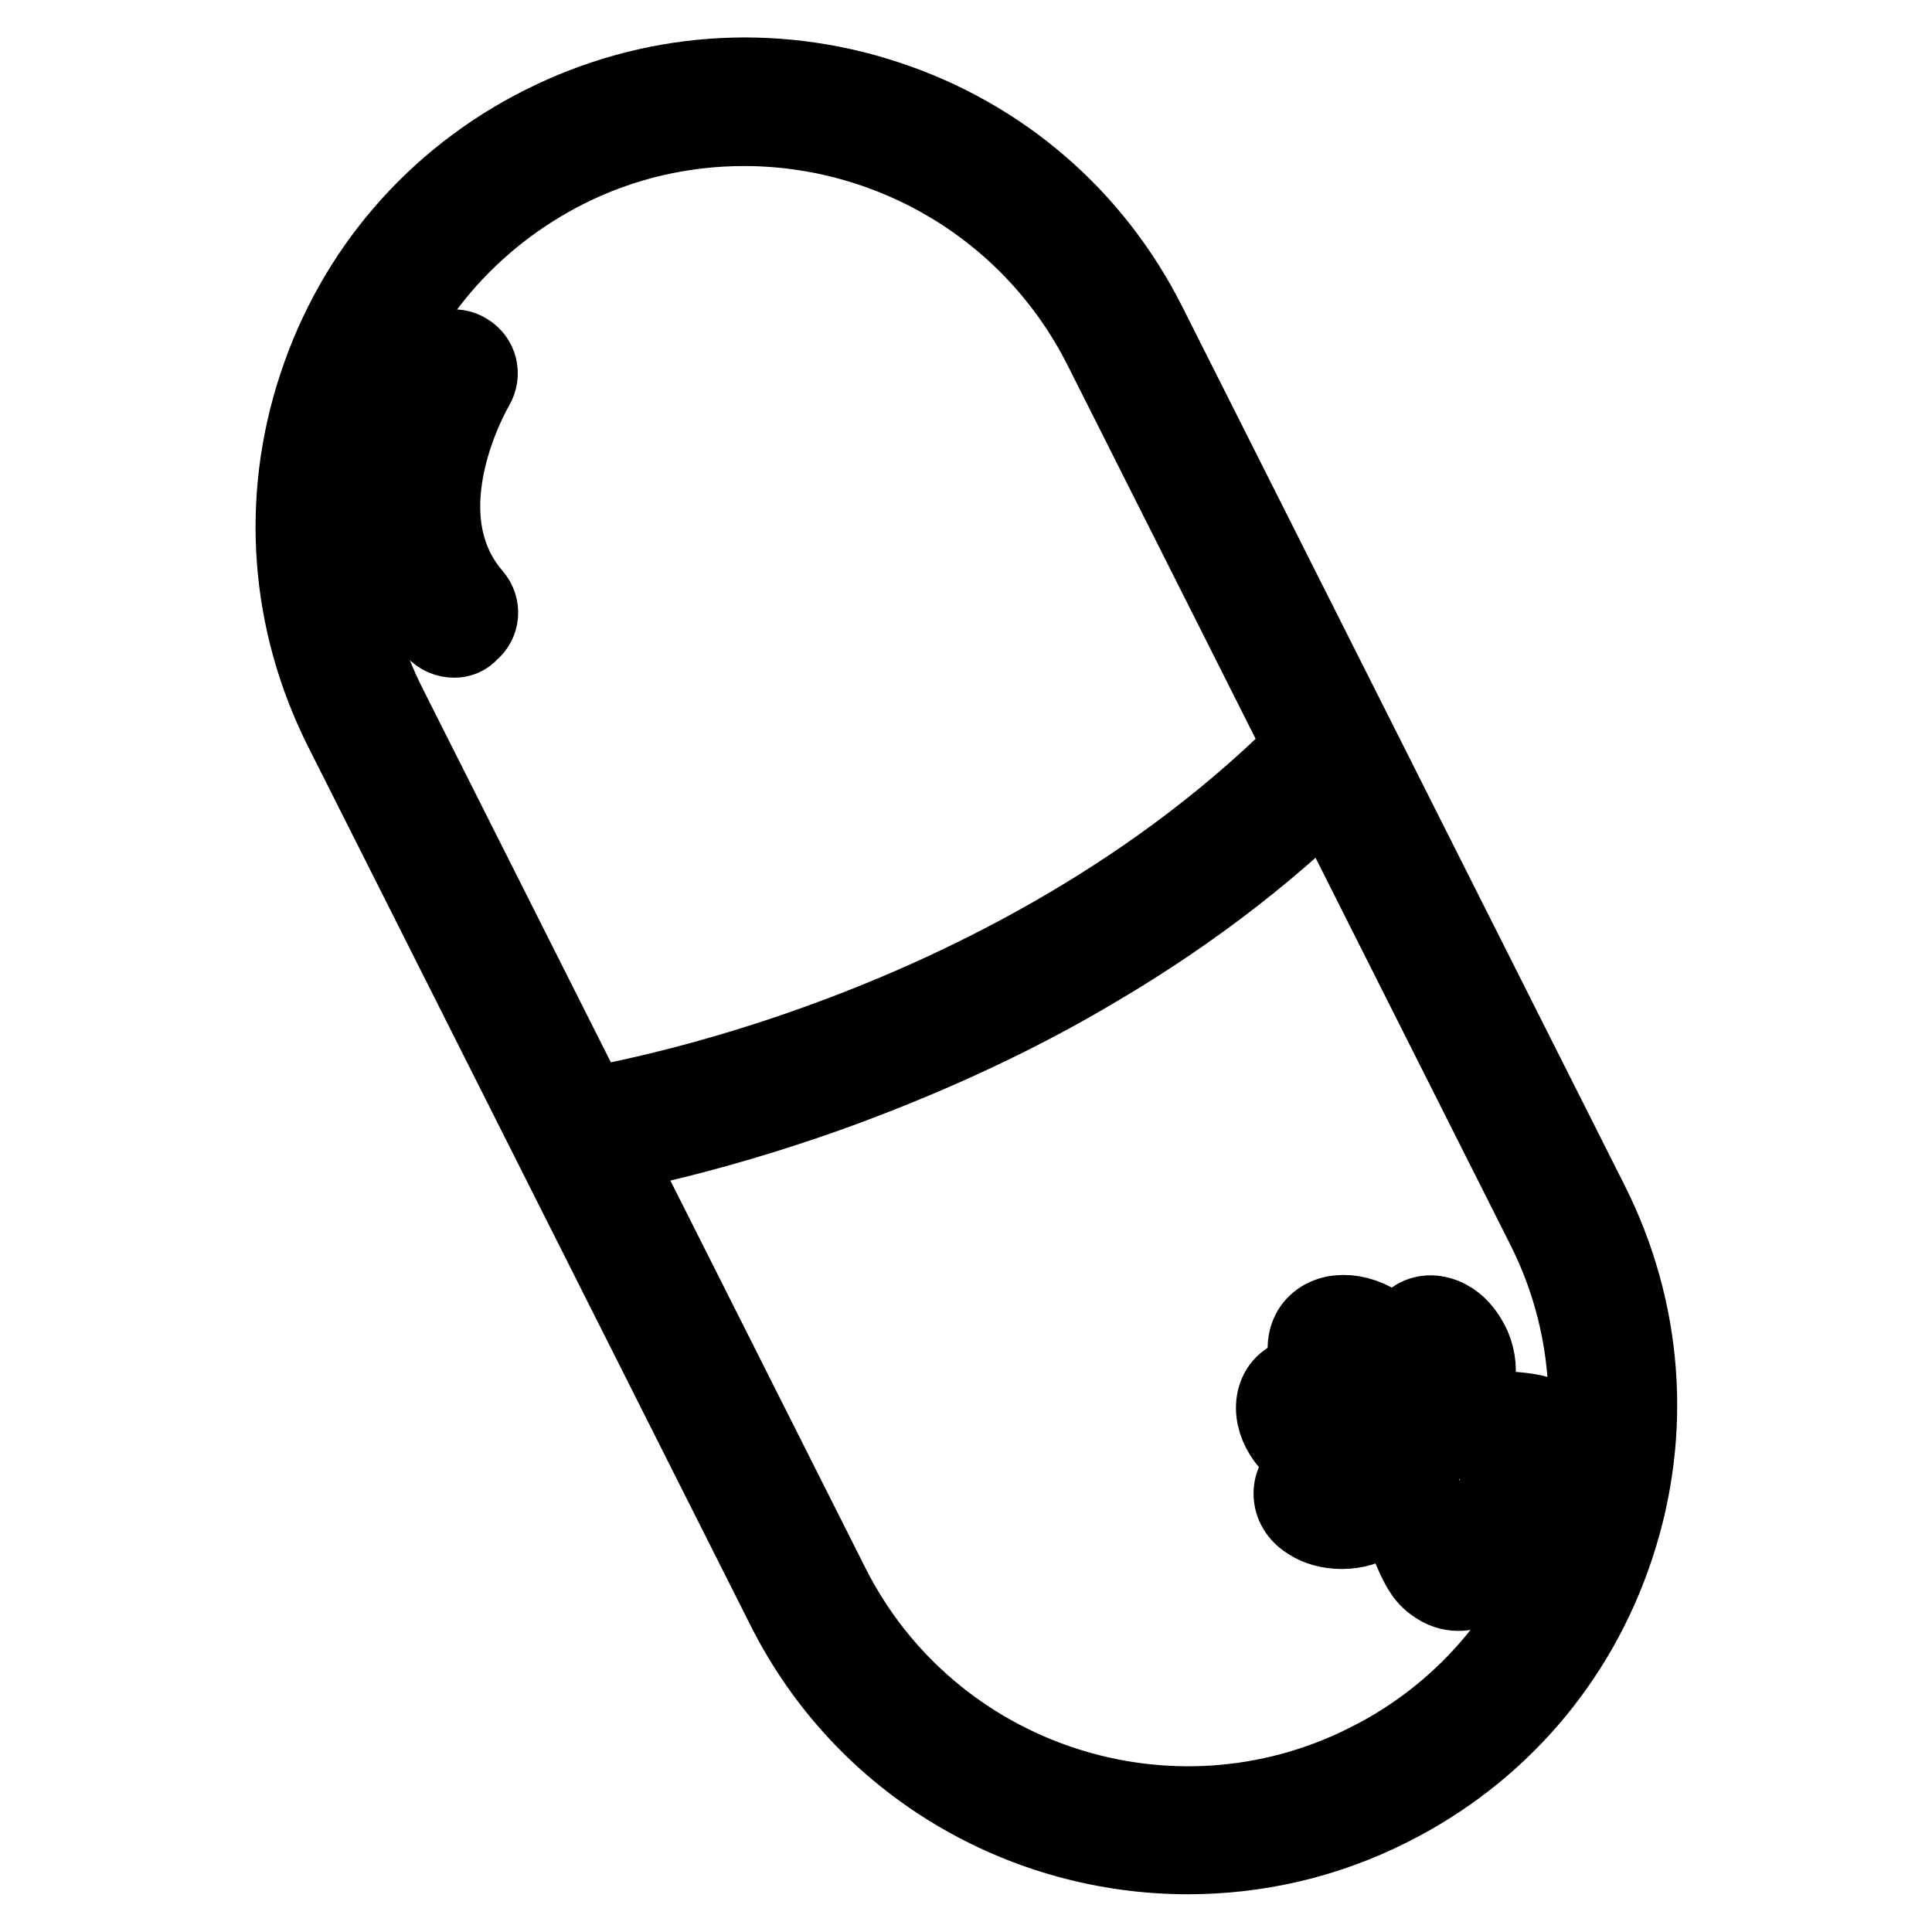
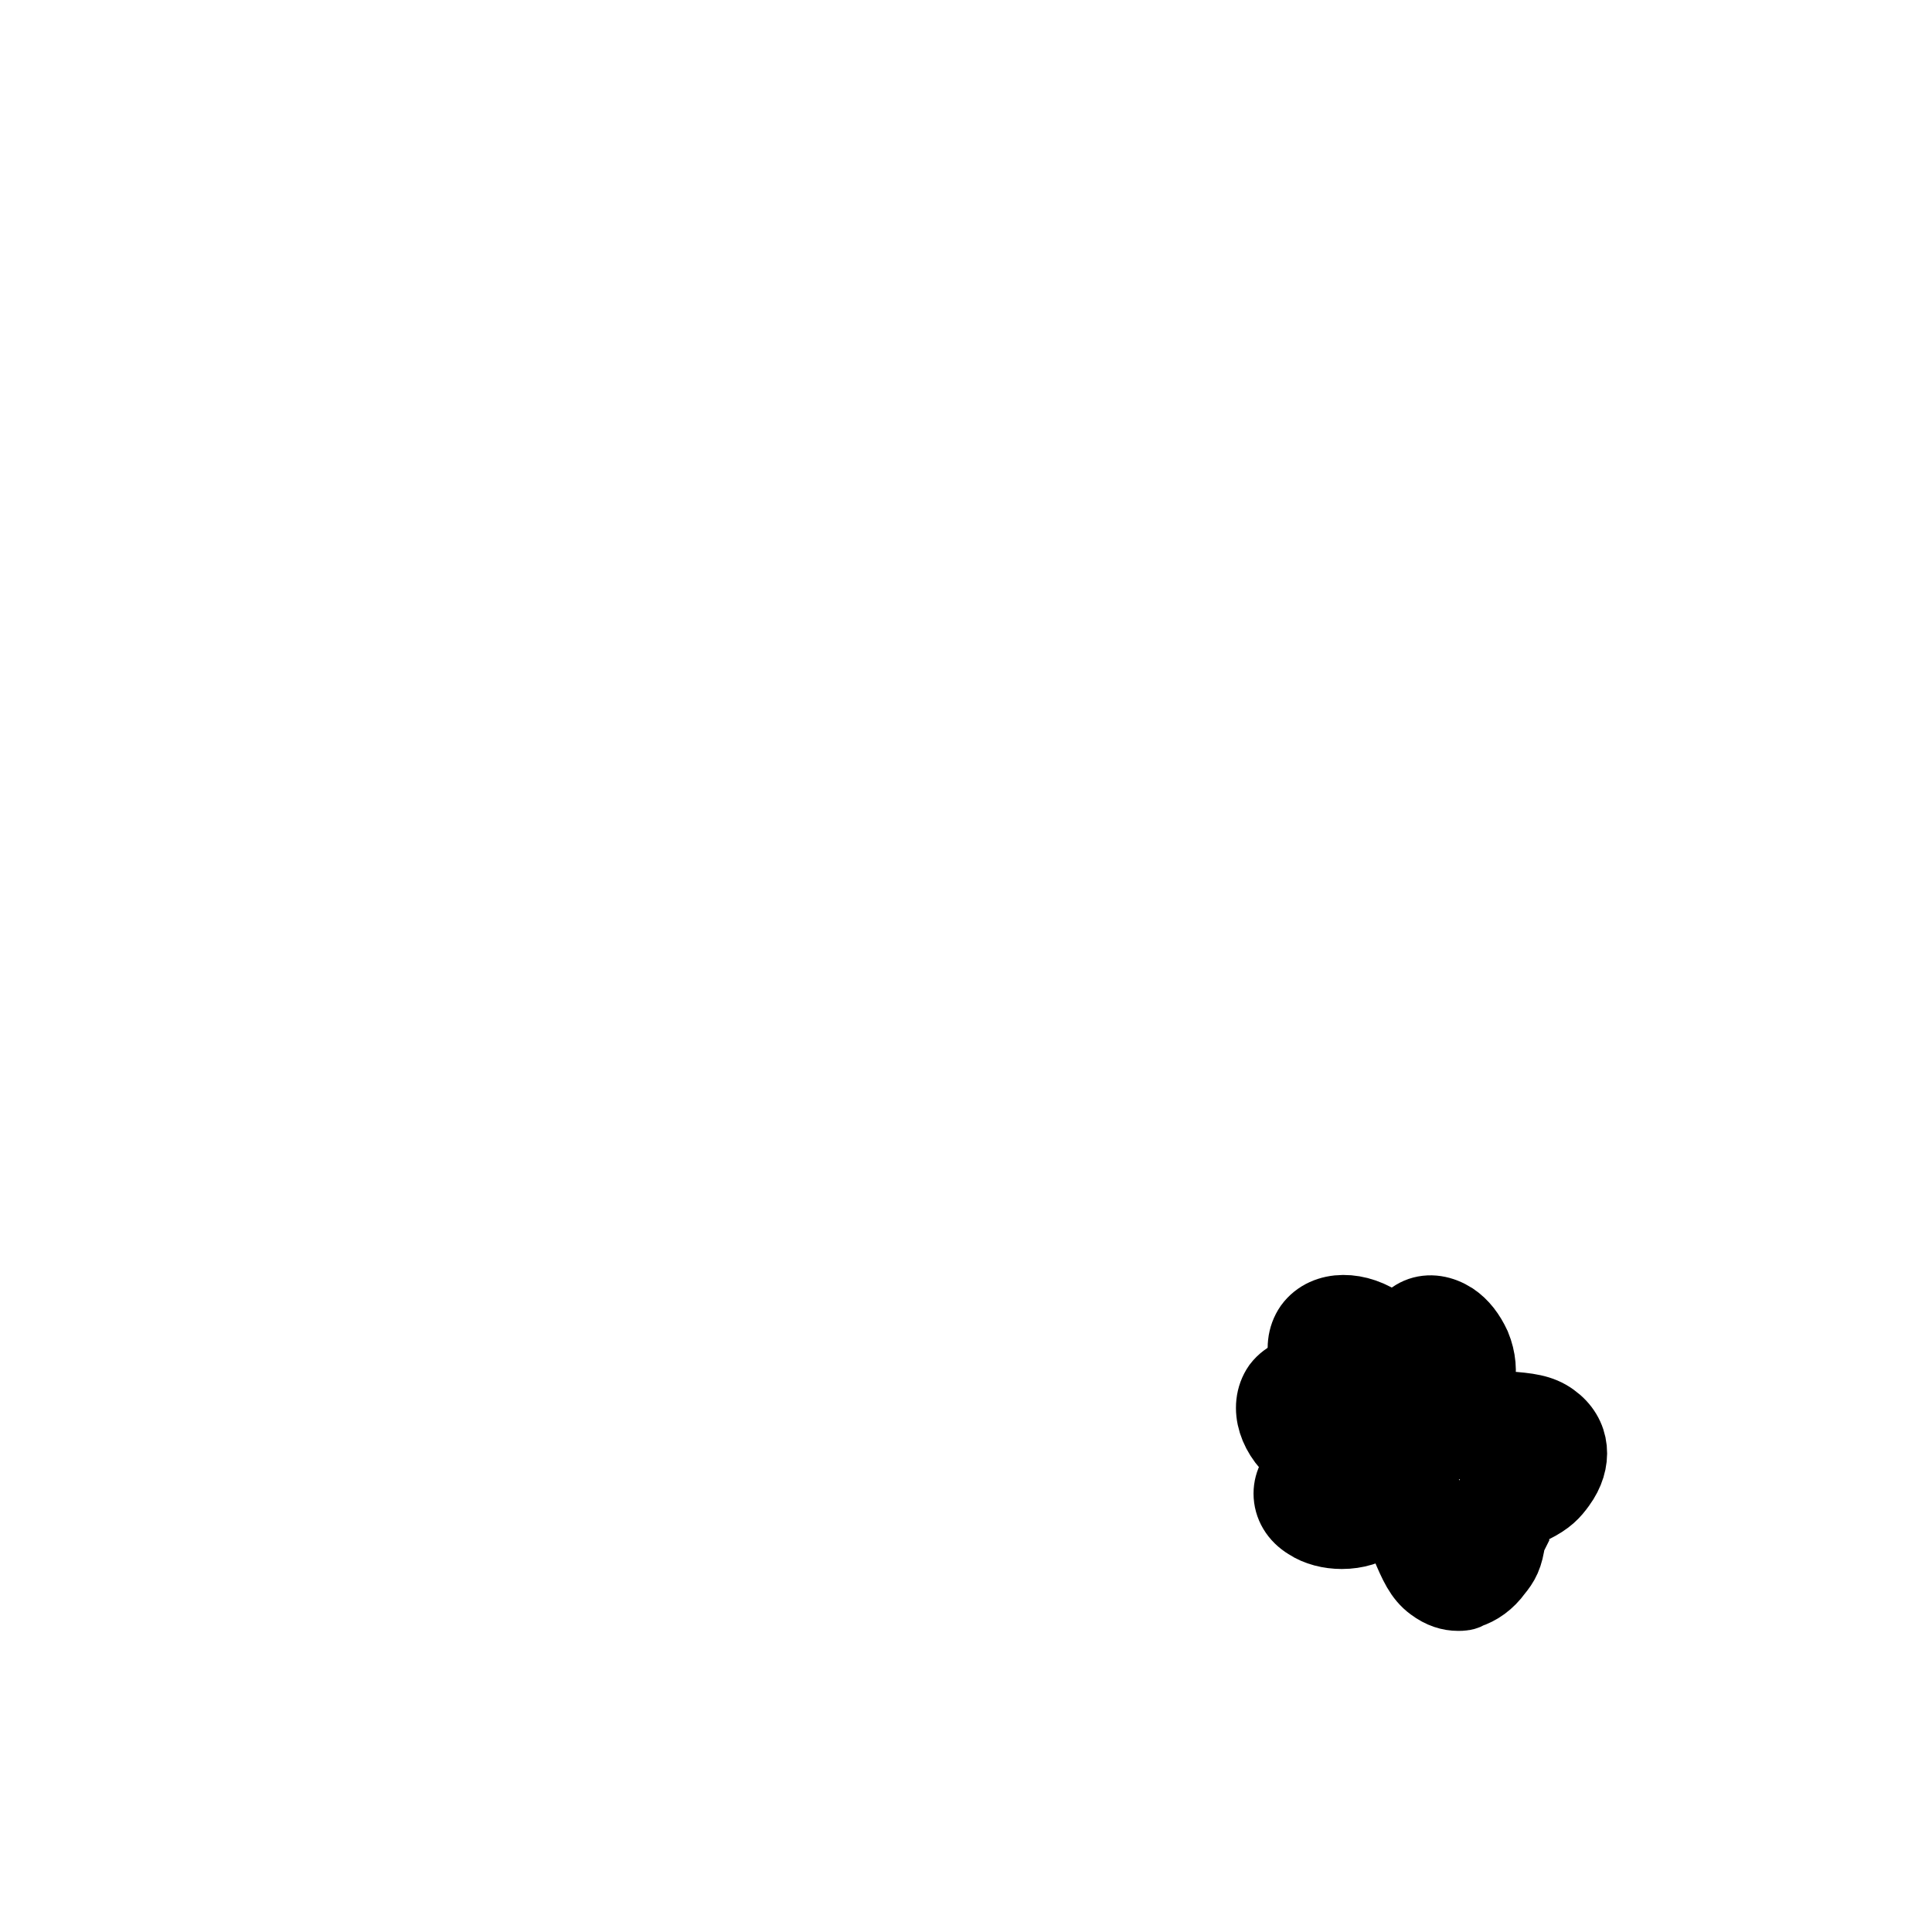
<svg xmlns="http://www.w3.org/2000/svg" version="1.1" x="0px" y="0px" viewBox="0 0 256 256" enable-background="new 0 0 256 256" xml:space="preserve">
  <g>
    <path stroke-width="10" fill-opacity="0" stroke="#000000" d="M193.2,211.1c-1,0-2.1-0.3-3.3-1.2c-1.5-1.1-2.2-2.7-3.3-5.3c-0.2-0.4-2.2-5.1-2.6-8.4 c-0.2-1.6,0.3-3.1,0.7-4.1l-0.2-0.1l1-1.3c0-0.1,0.1-0.1,0.1-0.1l0.4-0.6c0.2-0.3,2-2.7,4.9-3.2c2.2-0.4,5.3-0.3,7.2-0.2v0l1.5,0.1 c2.8,0.2,4.5,0.4,6,1.5c2.8,2,3.1,5.4,0.9,8.4c-0.8,1.1-1.5,1.9-3.5,2.9l-0.4,0.2h-0.1c-0.2,0.1-0.9,0.5-1.6,1.6l-0.1,0.1 c-0.9,1.1-1,1.9-1,2l0.1,0.3l-0.1,0.2c-0.3,2.3-0.8,3.1-1.7,4.2l0,0c-1,1.4-2.3,2.3-3.6,2.7C194.1,211.1,193.7,211.1,193.2,211.1 L193.2,211.1z M189.5,192.6l-0.5,0.6c-0.3,0.4-0.9,1.5-0.8,2.7c0.3,2.2,1.7,6,2.2,7.2l0,0.1c0.8,2.1,1.3,3.1,1.8,3.5 c0.6,0.5,1,0.3,1.1,0.3c0.4-0.1,0.9-0.5,1.3-1.1l0,0c0.5-0.7,0.7-0.9,0.9-2.1c0-0.8,0.2-2.6,1.9-4.7c1.5-2.2,3.1-2.9,3.9-3.2 c1.1-0.6,1.3-0.8,1.8-1.5c1.2-1.7,0.4-2.3,0-2.6c-0.5-0.4-1.5-0.5-3.7-0.7l-0.2,0c-1.8-0.1-5.5-0.3-7.6,0.1 C190.7,191.2,189.7,192.2,189.5,192.6L189.5,192.6z M177.8,194.8h-0.4c-1.6-0.1-3.4-0.8-4.9-1.9c-3.5-2.5-4.7-6.5-2.9-9.1 c1-1.3,2.7-2,4.6-1.9c1.6,0.1,3.4,0.8,4.9,1.9c1.5,1.1,2.7,2.6,3.3,4.1c0.7,1.8,0.6,3.6-0.4,5C181.2,194.1,179.6,194.8,177.8,194.8 L177.8,194.8z M173.9,186.1c-0.4,0-0.7,0.1-0.8,0.2c-0.3,0.4,0.2,1.9,1.9,3.2c0.9,0.6,1.8,1,2.7,1.1c0.5,0,0.9-0.1,1-0.2 c0.1-0.1,0.1-0.5-0.1-1c-0.3-0.8-1-1.6-1.8-2.2c-0.9-0.6-1.8-1-2.7-1.1H173.9z" />
    <path stroke-width="10" fill-opacity="0" stroke="#000000" d="M177.8,202.9c-1.6,0-3.2-0.4-4.4-1.2c-1.5-0.9-2.3-2.3-2.3-3.8c0-2.8,2.9-5,6.6-5h0c3.7,0,6.6,2.2,6.6,5 C184.4,200.8,181.5,202.9,177.8,202.9L177.8,202.9z M175.5,197.9c0.2,0.3,1,0.8,2.4,0.8h0c1.3,0,2.2-0.5,2.4-0.8 c-0.2-0.3-1-0.8-2.4-0.8h0C176.5,197.2,175.6,197.7,175.5,197.9z M182,186.9c-1.7,0-3.6-0.6-5.3-1.9c-3.5-2.5-4.7-6.5-2.9-9.1 c1.9-2.6,6.1-2.6,9.5-0.1c3.5,2.5,4.7,6.5,2.9,9.1C185.2,186.3,183.7,186.9,182,186.9z M178,178.2c-0.4,0-0.7,0.1-0.8,0.2 c-0.3,0.4,0.2,1.9,1.9,3.2c1.7,1.3,3.4,1.2,3.6,0.8c0.3-0.4-0.2-1.9-1.9-3.2C179.7,178.5,178.7,178.2,178,178.2z" />
    <path stroke-width="10" fill-opacity="0" stroke="#000000" d="M191.6,186.8c-1,0-1.9-0.3-2.8-1c-1.2-0.8-2.1-2-2.8-3.5c-1.4-3.4-0.5-6.9,2-8c1.4-0.6,3-0.3,4.4,0.6 c1.2,0.8,2.1,2,2.8,3.5c1.4,3.4,0.5,6.9-2,8C192.6,186.7,192.1,186.8,191.6,186.8L191.6,186.8z M189.7,178.2 c-0.2,0.3-0.3,1.3,0.2,2.5c0.5,1.2,1.3,1.8,1.7,1.9c0.2-0.3,0.3-1.3-0.2-2.5C190.8,178.9,190,178.3,189.7,178.2z" />
-     <path stroke-width="10" fill-opacity="0" stroke="#000000" d="M157.4,246c-21.9,0-43-12-53.5-32.9L45.3,96.7c-7.2-14.3-8.4-30.5-3.4-45.6c5-15.2,15.6-27.5,29.9-34.7 C86.1,9.2,102.3,8,117.5,13c15.2,5,27.5,15.6,34.7,29.9l58.6,116.4c7.2,14.3,8.4,30.5,3.4,45.6c-5,15.2-15.6,27.5-29.9,34.7 C175.6,244,166.4,246,157.4,246z M98.6,17c-8,0-16.1,1.8-23.6,5.6C62.4,29,53,39.9,48.6,53.3c-4.4,13.4-3.4,27.7,3,40.3l58.6,116.4 c13.1,26,44.9,36.5,70.9,23.4l1.6,3.1l-1.6-3.1c12.6-6.3,22-17.2,26.4-30.6c4.4-13.4,3.4-27.7-3-40.3L145.9,46.1 C136.6,27.7,118,17,98.6,17z" />
-     <path stroke-width="10" fill-opacity="0" stroke="#000000" d="M76.7,153.8l-1-7l0.5,3.5l-0.5-3.5c0.1,0,14.9-2.1,34.3-9.3c17.9-6.6,43.5-18.9,64.2-40.3l5,4.9 c-9.6,9.9-20.9,18.7-33.8,26.3c-10.2,6.1-21.4,11.3-33.2,15.7C92.2,151.5,77.3,153.7,76.7,153.8L76.7,153.8z M60.2,84.8 c-1,0-2-0.4-2.7-1.2c-5.3-6.3-7-14.5-5-23.9c1.5-6.8,4.5-11.8,4.6-12c1-1.7,3.2-2.2,4.8-1.2c1.7,1,2.2,3.1,1.2,4.8 c-0.1,0.2-9.8,16.6-0.3,27.6c1.3,1.5,1.1,3.7-0.4,4.9C61.8,84.5,61,84.8,60.2,84.8L60.2,84.8z" />
  </g>
</svg>